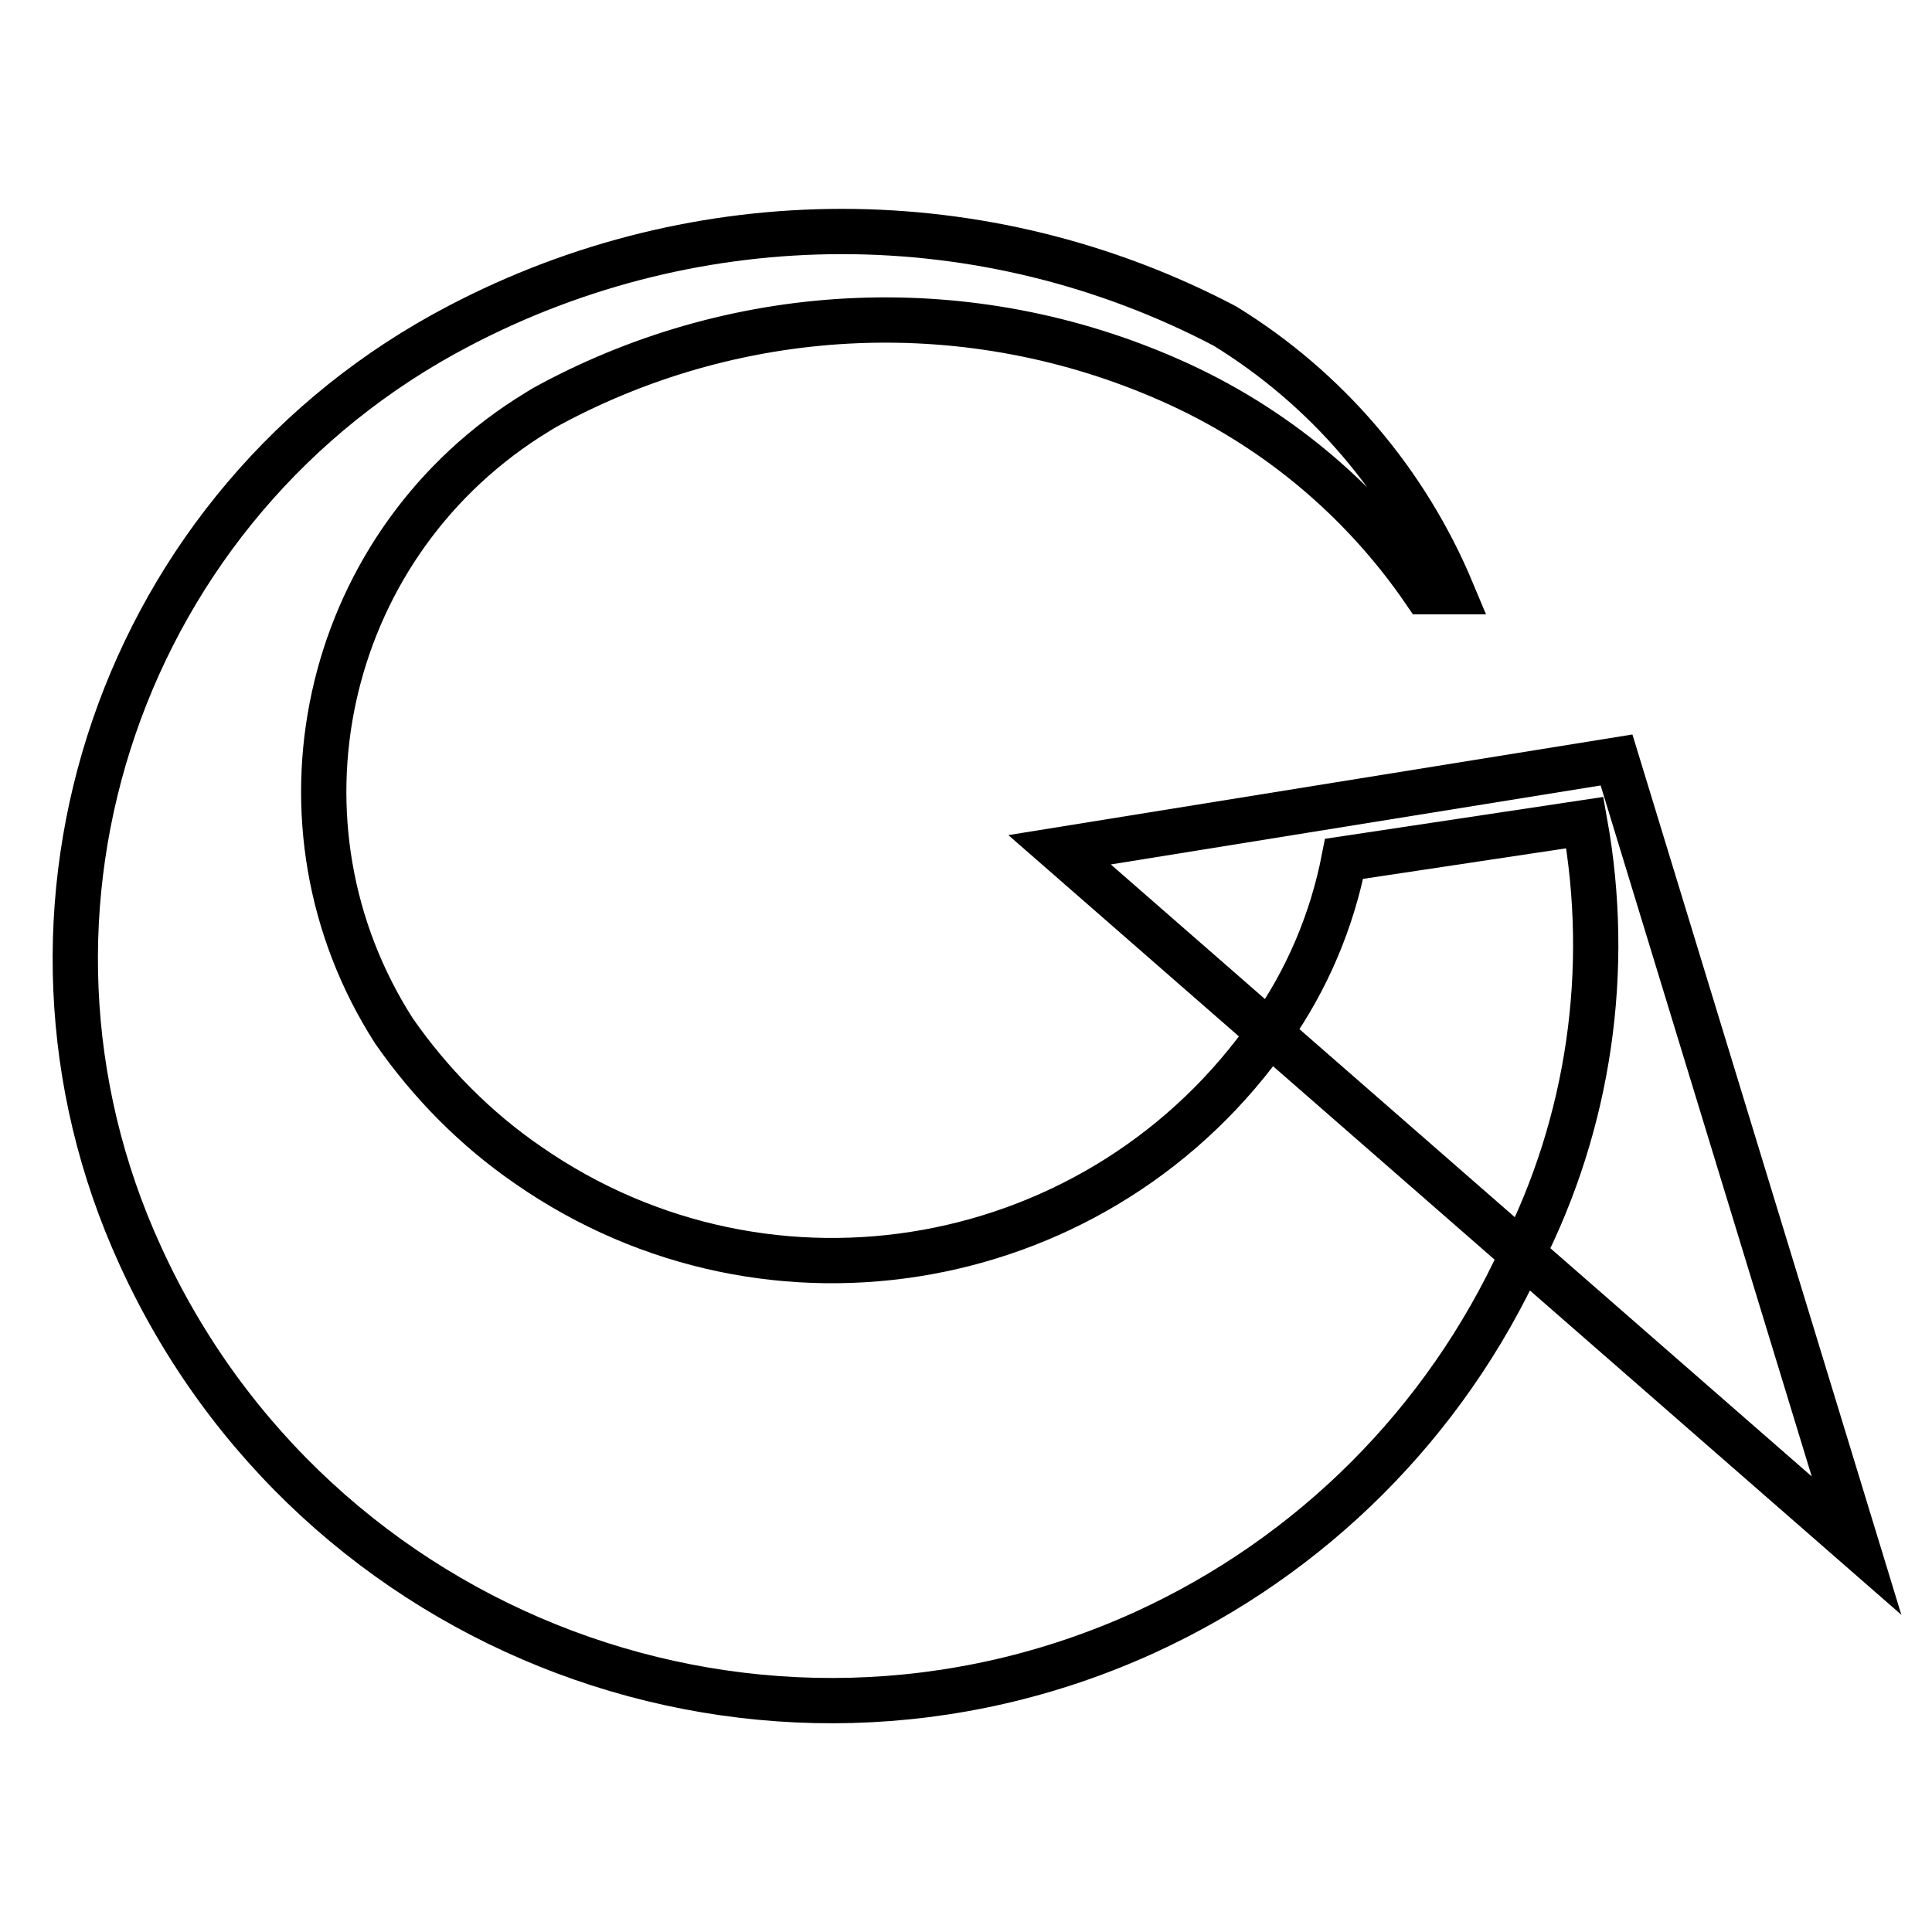
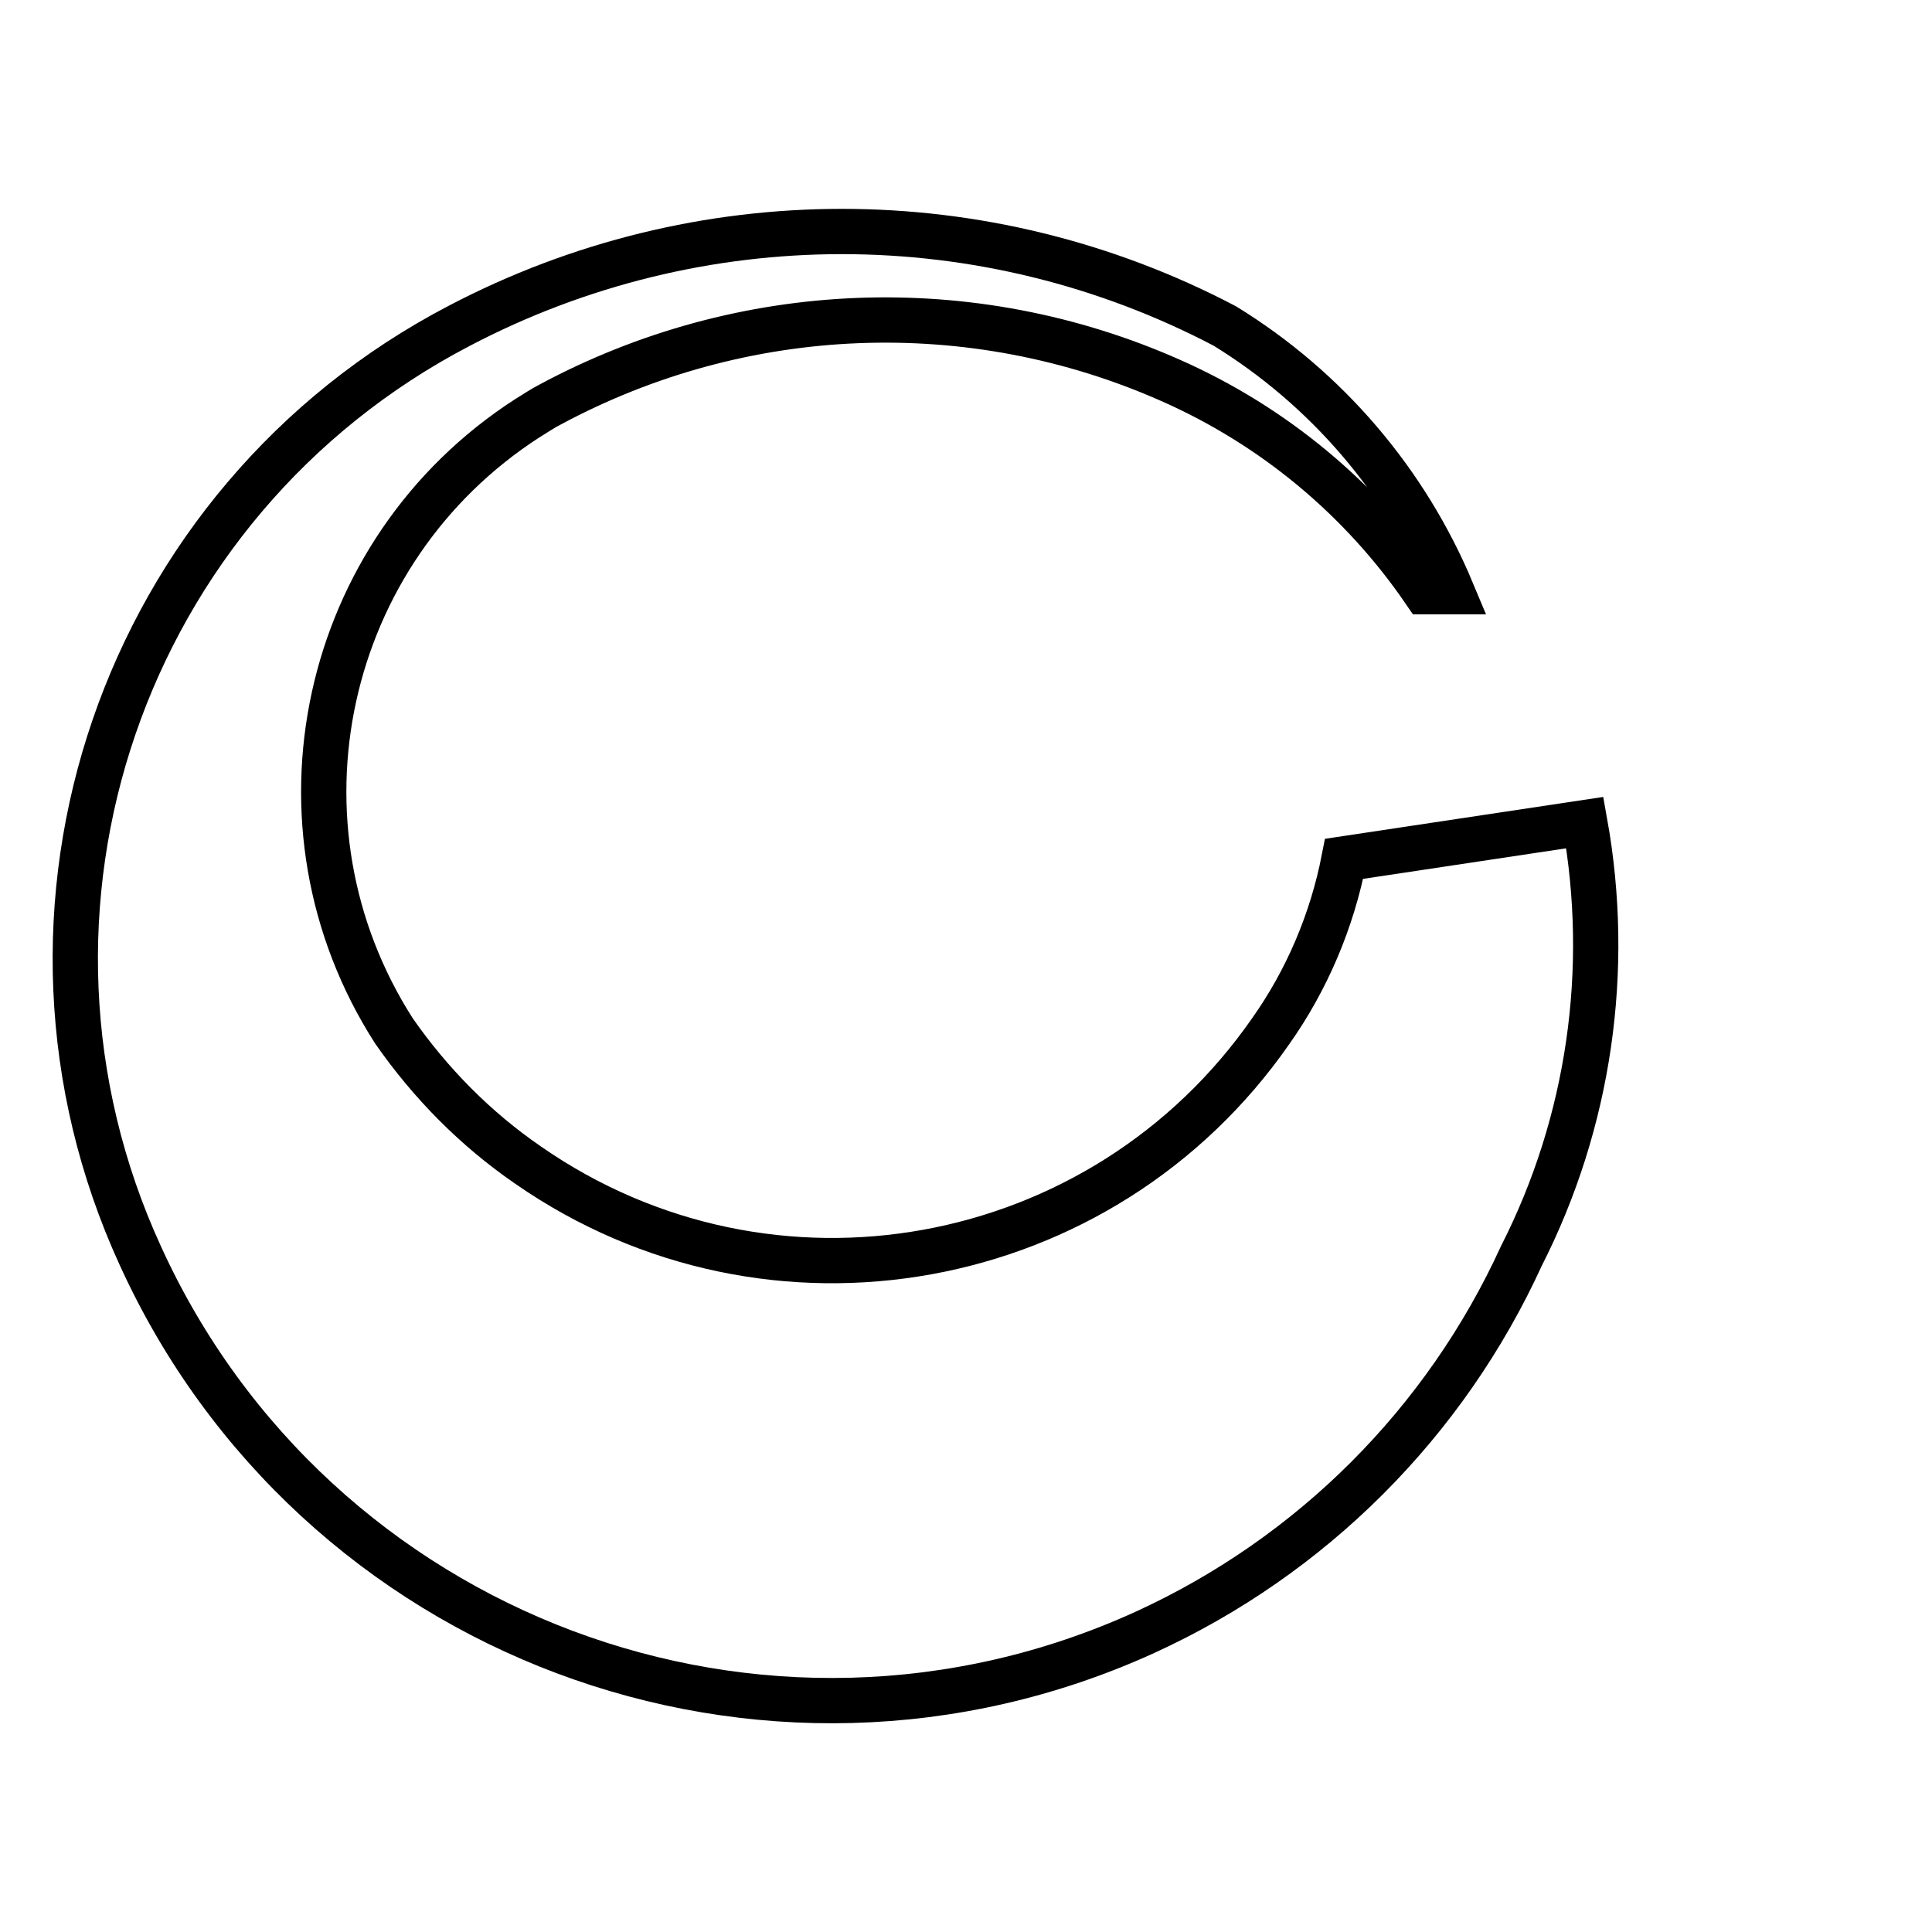
<svg xmlns="http://www.w3.org/2000/svg" version="1.1" x="0px" y="0px" viewBox="0 0 256 256" enable-background="new 0 0 256 256" xml:space="preserve">
  <g>
-     <path stroke-width="6" fill-opacity="0" stroke="#000000" d="M214.2,100.7l-73.8,11.9L246,204.8L214.2,100.7L214.2,100.7z" />
    <path stroke-width="6" fill-opacity="0" stroke="#000000" d="M178.1,113.8c-1.6,8.2-4.9,16-9.7,22.8c-22.3,32.1-66.3,40.1-98.4,17.8c-7-4.8-13-10.9-17.8-17.8 C34.7,109.3,42.6,73,69.9,55.4c1-0.6,2-1.3,3-1.8c25.5-13.7,55.8-14.9,82.2-3.2c13.6,6,25.3,15.7,33.7,28h3.6 c-6.1-14.6-16.6-26.9-30.1-35.2c-31.8-16.7-69.7-16.7-101.5,0C16.2,66.5-2.4,120.6,18.6,166.4c23,50.5,82.6,72.9,133.1,49.9 c22.1-10.1,39.8-27.8,49.9-49.9c9-17.7,11.9-37.9,8.4-57.4L178.1,113.8z" />
  </g>
</svg>